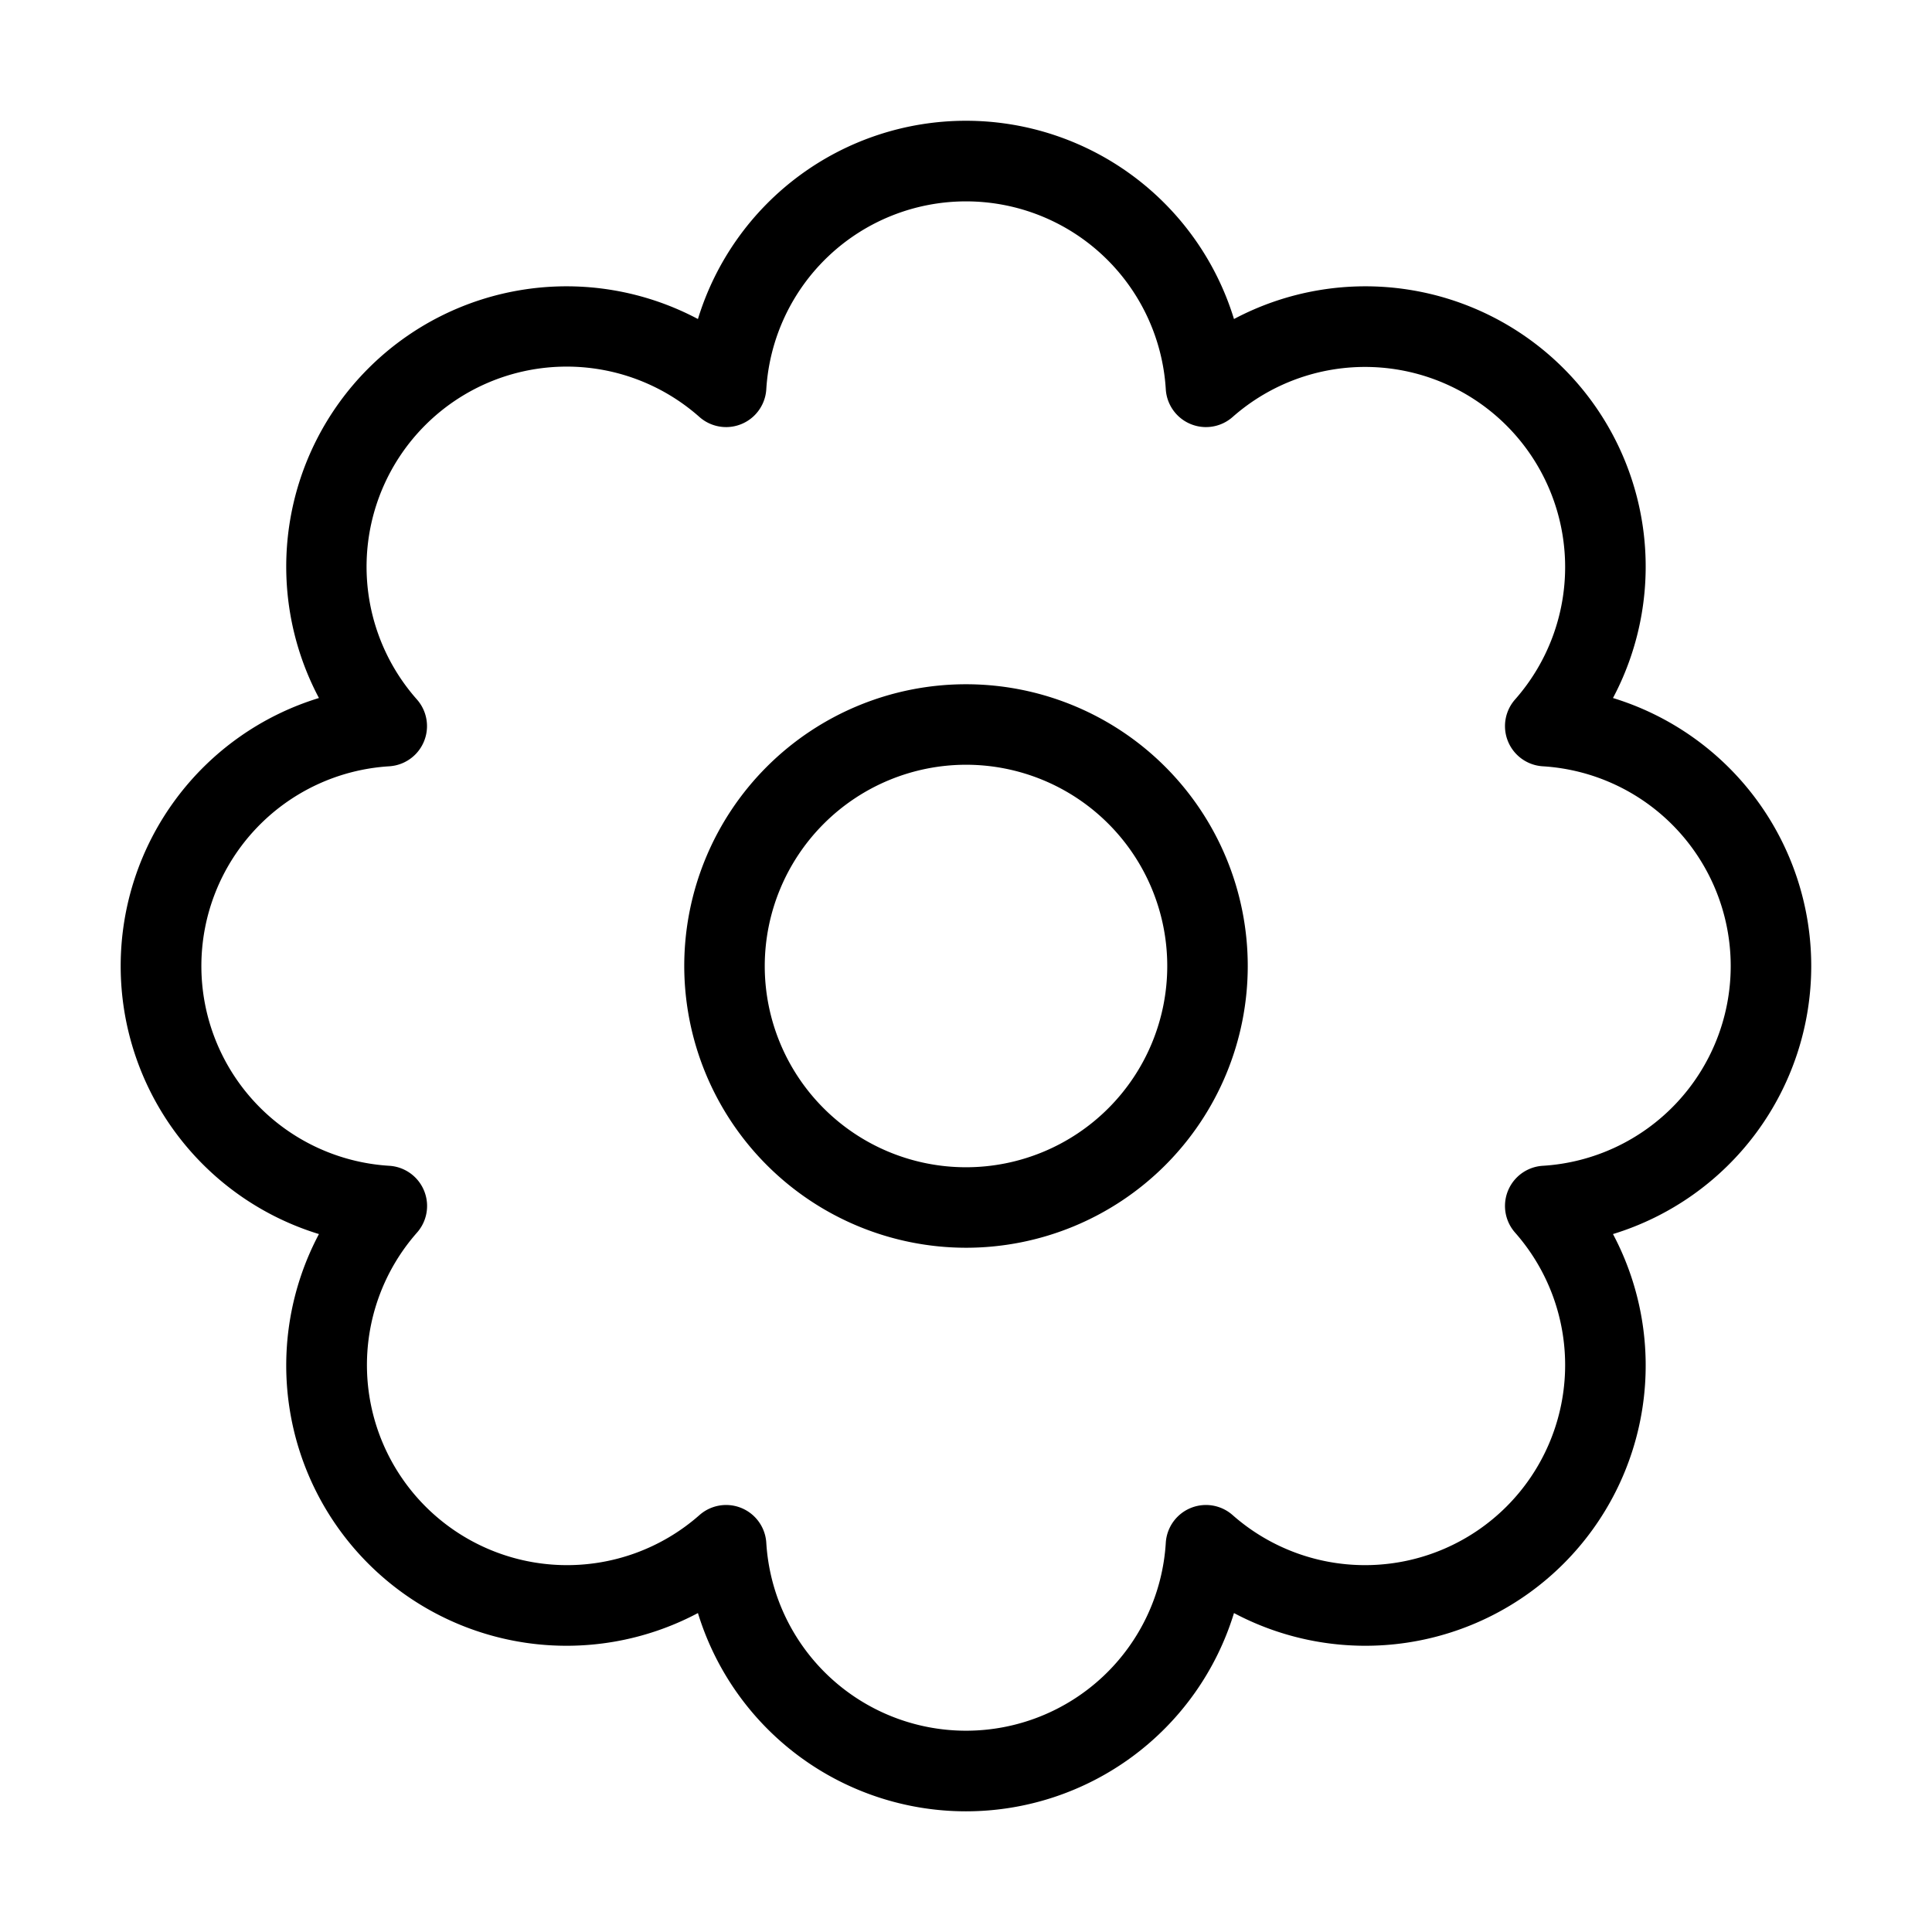
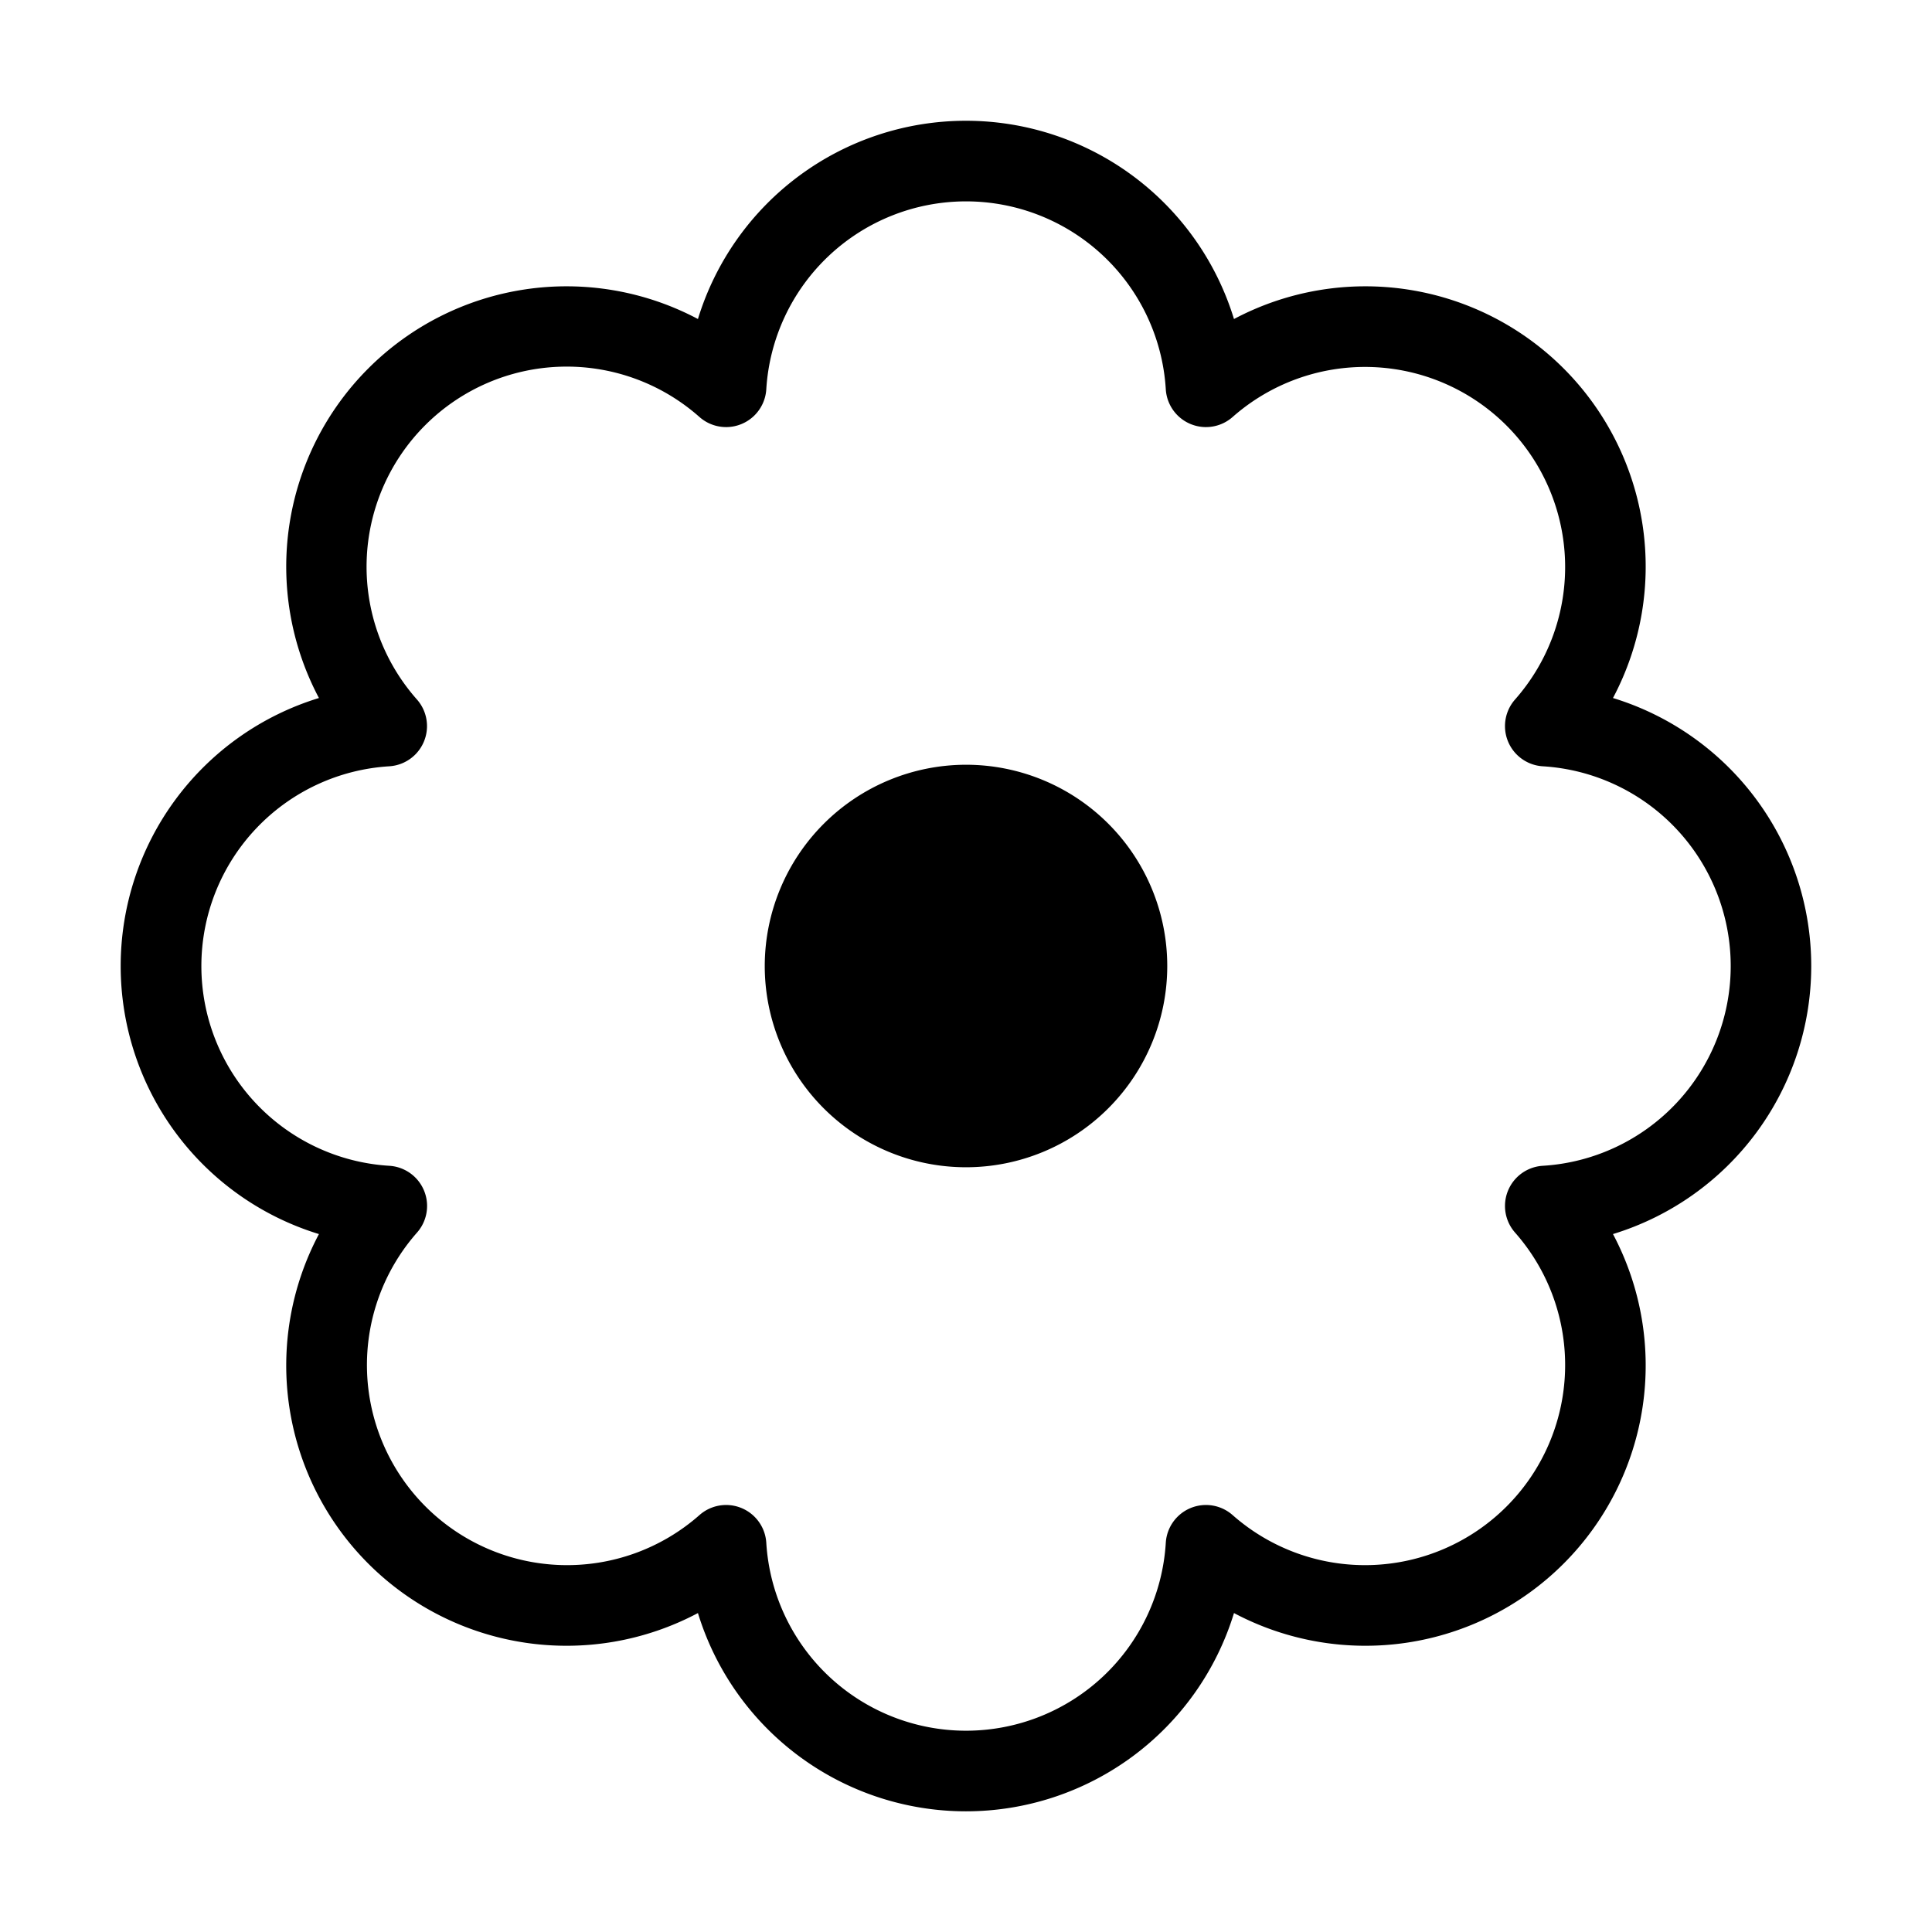
<svg xmlns="http://www.w3.org/2000/svg" id="Layer_1" data-name="Layer 1" viewBox="0 0 24 24">
-   <path d="M3.962,15.33a3.482,3.482,0,0,0,4.708,4.708,3.482,3.482,0,0,0,6.659 0,3.482,3.482,0,0,0,4.708-4.708,3.482,3.482,0,0,0,0-6.659,3.482,3.482,0,0,0-4.708-4.708,3.482,3.482,0,0,0-6.659,0,3.482,3.482,0,0,0-4.708,4.708,3.482,3.482,0,0,0,0,6.659Zm.875-5.811a.5.5,0,0,0,.343-.829A2.486,2.486,0,0,1,8.69,5.181a.5.5,0,0,0,.829-.343,2.486,2.486,0,0,1,4.963,0,.5.5,0,0,0,.829.343,2.486,2.486,0,0,1,3.509,3.509.5.5,0,0,0,.343.829,2.486,2.486,0,0,1,0,4.963.5.5,0,0,0-.343.829,2.486,2.486,0,0,1-3.509,3.509.5.5,0,0,0-.829.343,2.486,2.486,0,0,1-4.963,0,.5.5,0,0,0-.829-.343,2.486,2.486,0,0,1-3.509-3.509.5.5,0,0,0-.343-.829,2.486,2.486,0,0,1,0-4.963ZM12,15.5A3.5,3.5,0,1,0,8.5,12,3.504,3.504,0,0,0,12,15.5Zm0-6A2.5,2.5,0,1,1,9.5,12,2.503,2.503,0,0,1,12,9.5Z" />
+   <path d="M3.962,15.33a3.482,3.482,0,0,0,4.708,4.708,3.482,3.482,0,0,0,6.659 0,3.482,3.482,0,0,0,4.708-4.708,3.482,3.482,0,0,0,0-6.659,3.482,3.482,0,0,0-4.708-4.708,3.482,3.482,0,0,0-6.659,0,3.482,3.482,0,0,0-4.708,4.708,3.482,3.482,0,0,0,0,6.659Zm.875-5.811a.5.5,0,0,0,.343-.829A2.486,2.486,0,0,1,8.69,5.181a.5.5,0,0,0,.829-.343,2.486,2.486,0,0,1,4.963,0,.5.5,0,0,0,.829.343,2.486,2.486,0,0,1,3.509,3.509.5.5,0,0,0,.343.829,2.486,2.486,0,0,1,0,4.963.5.5,0,0,0-.343.829,2.486,2.486,0,0,1-3.509,3.509.5.5,0,0,0-.829.343,2.486,2.486,0,0,1-4.963,0,.5.5,0,0,0-.829-.343,2.486,2.486,0,0,1-3.509-3.509.5.5,0,0,0-.343-.829,2.486,2.486,0,0,1,0-4.963ZM12,15.5Zm0-6A2.5,2.5,0,1,1,9.5,12,2.503,2.503,0,0,1,12,9.5Z" />
</svg>